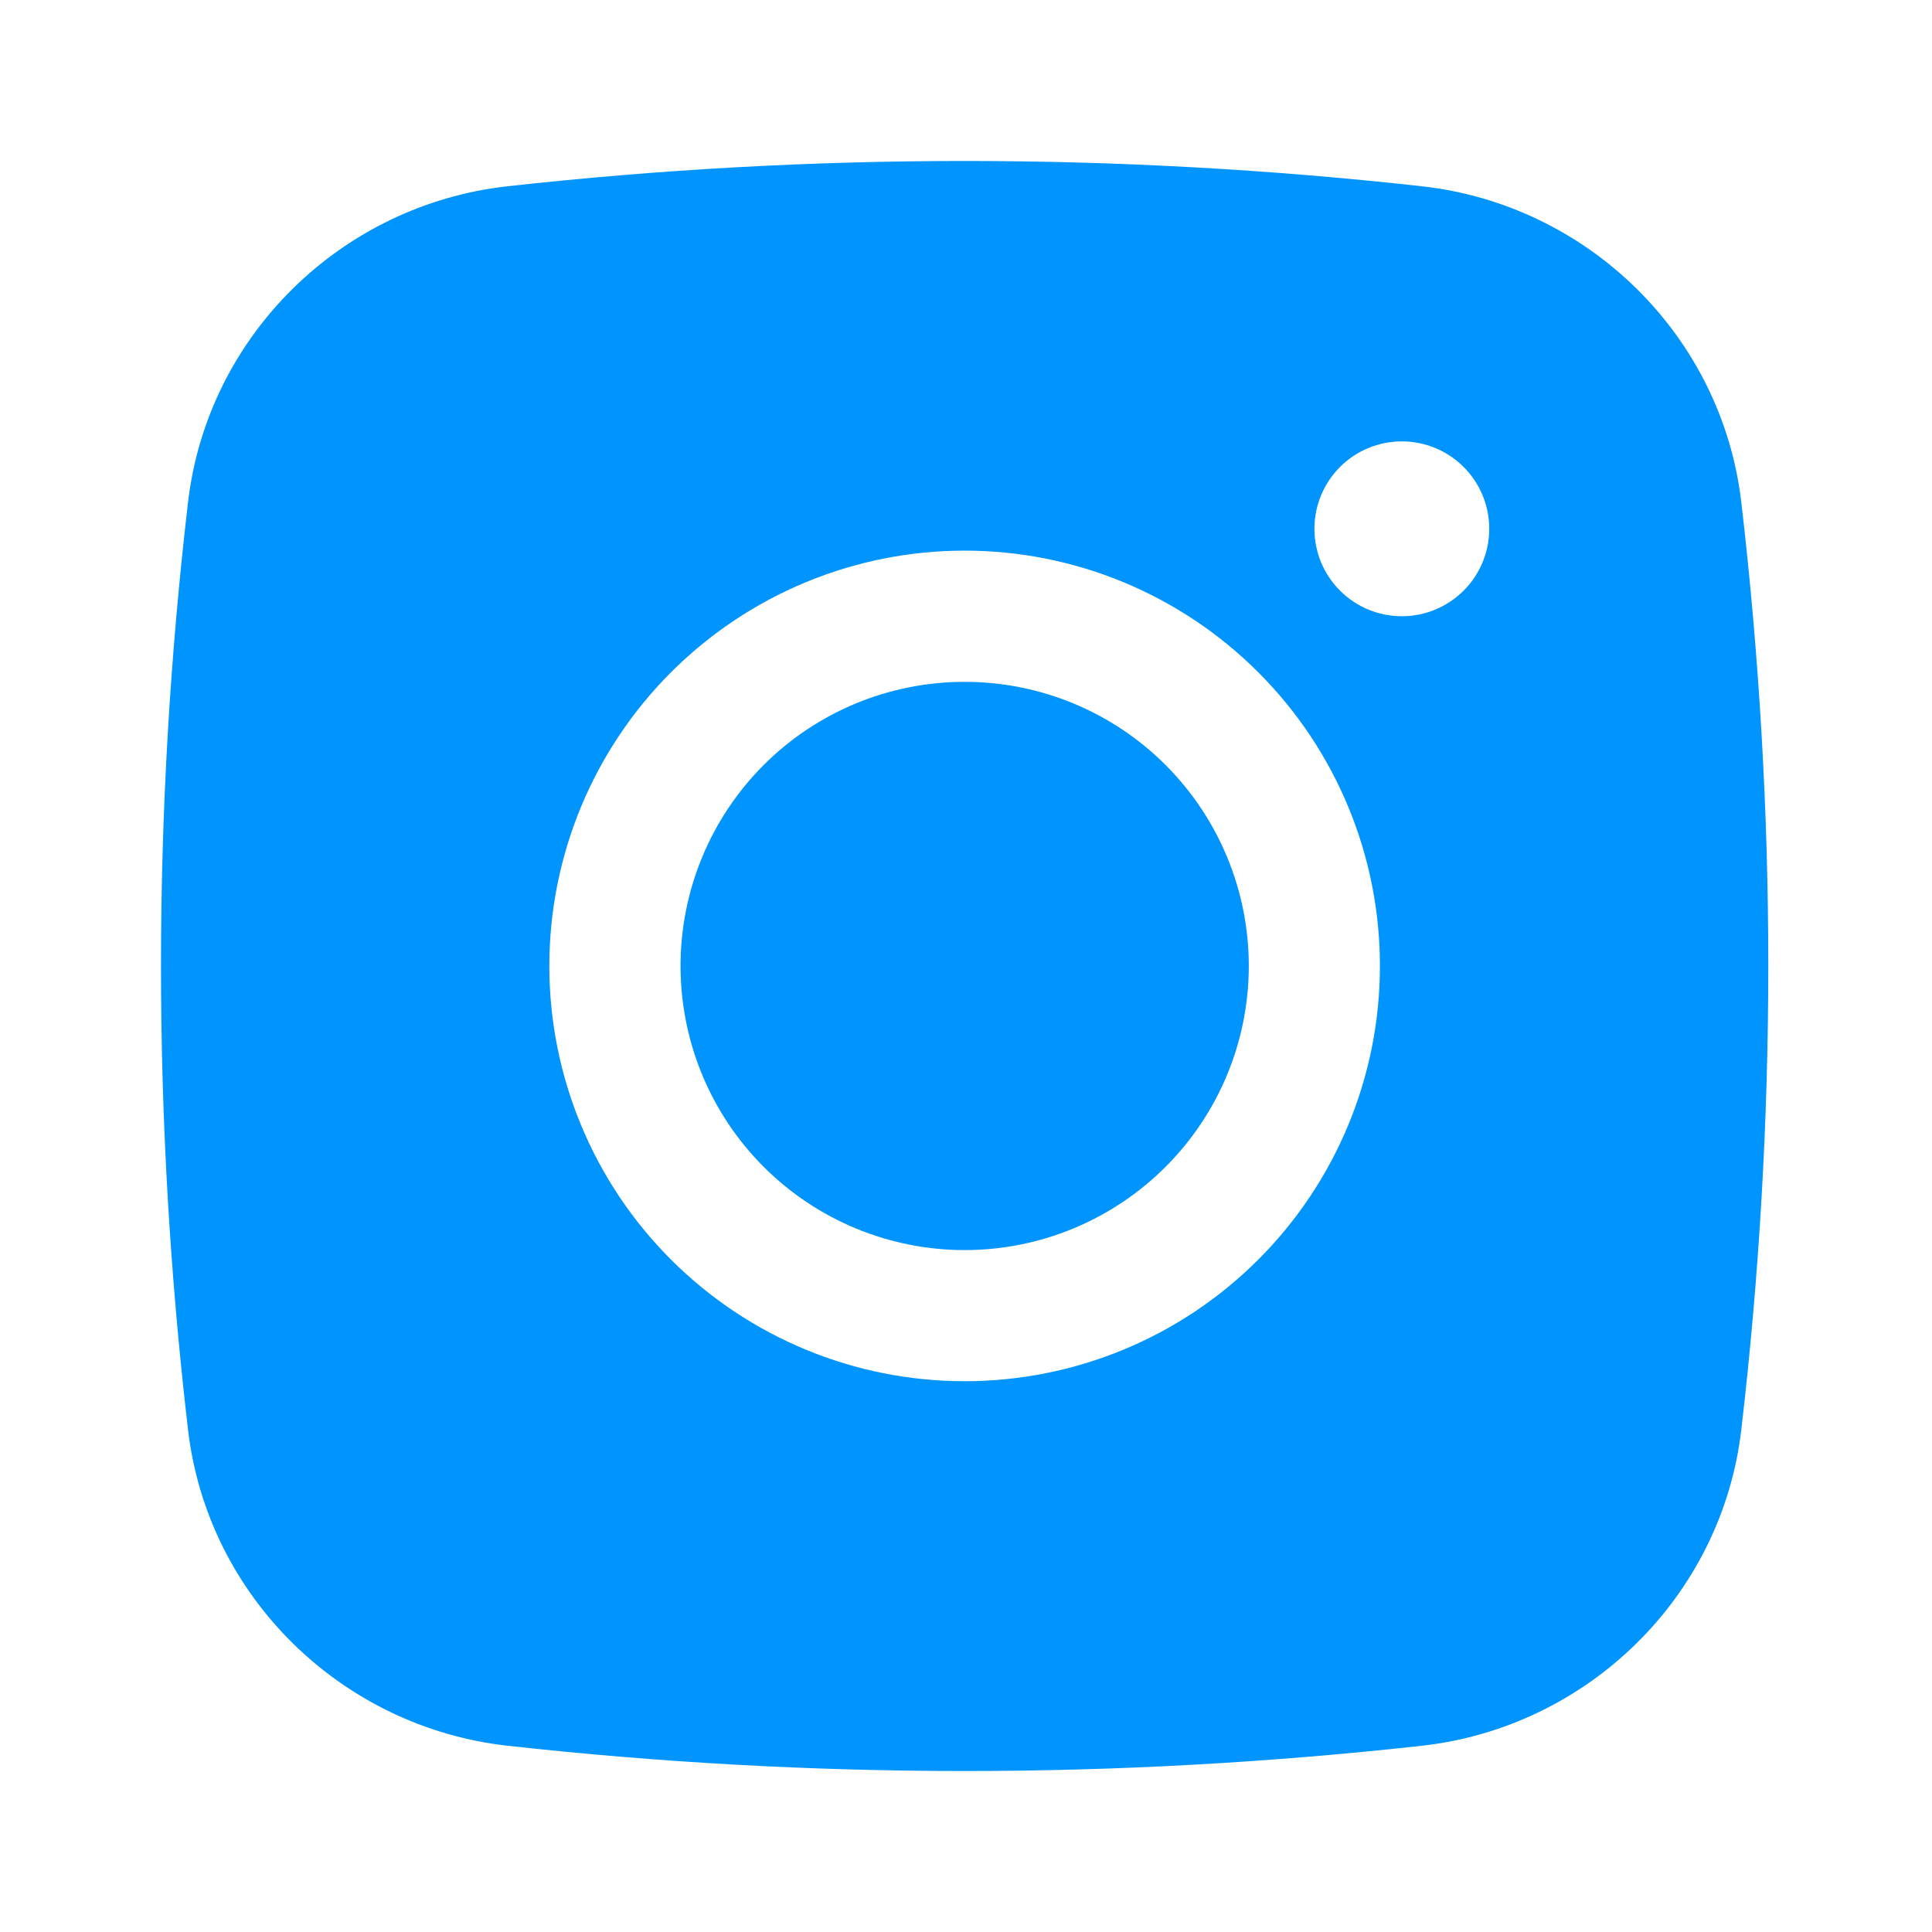
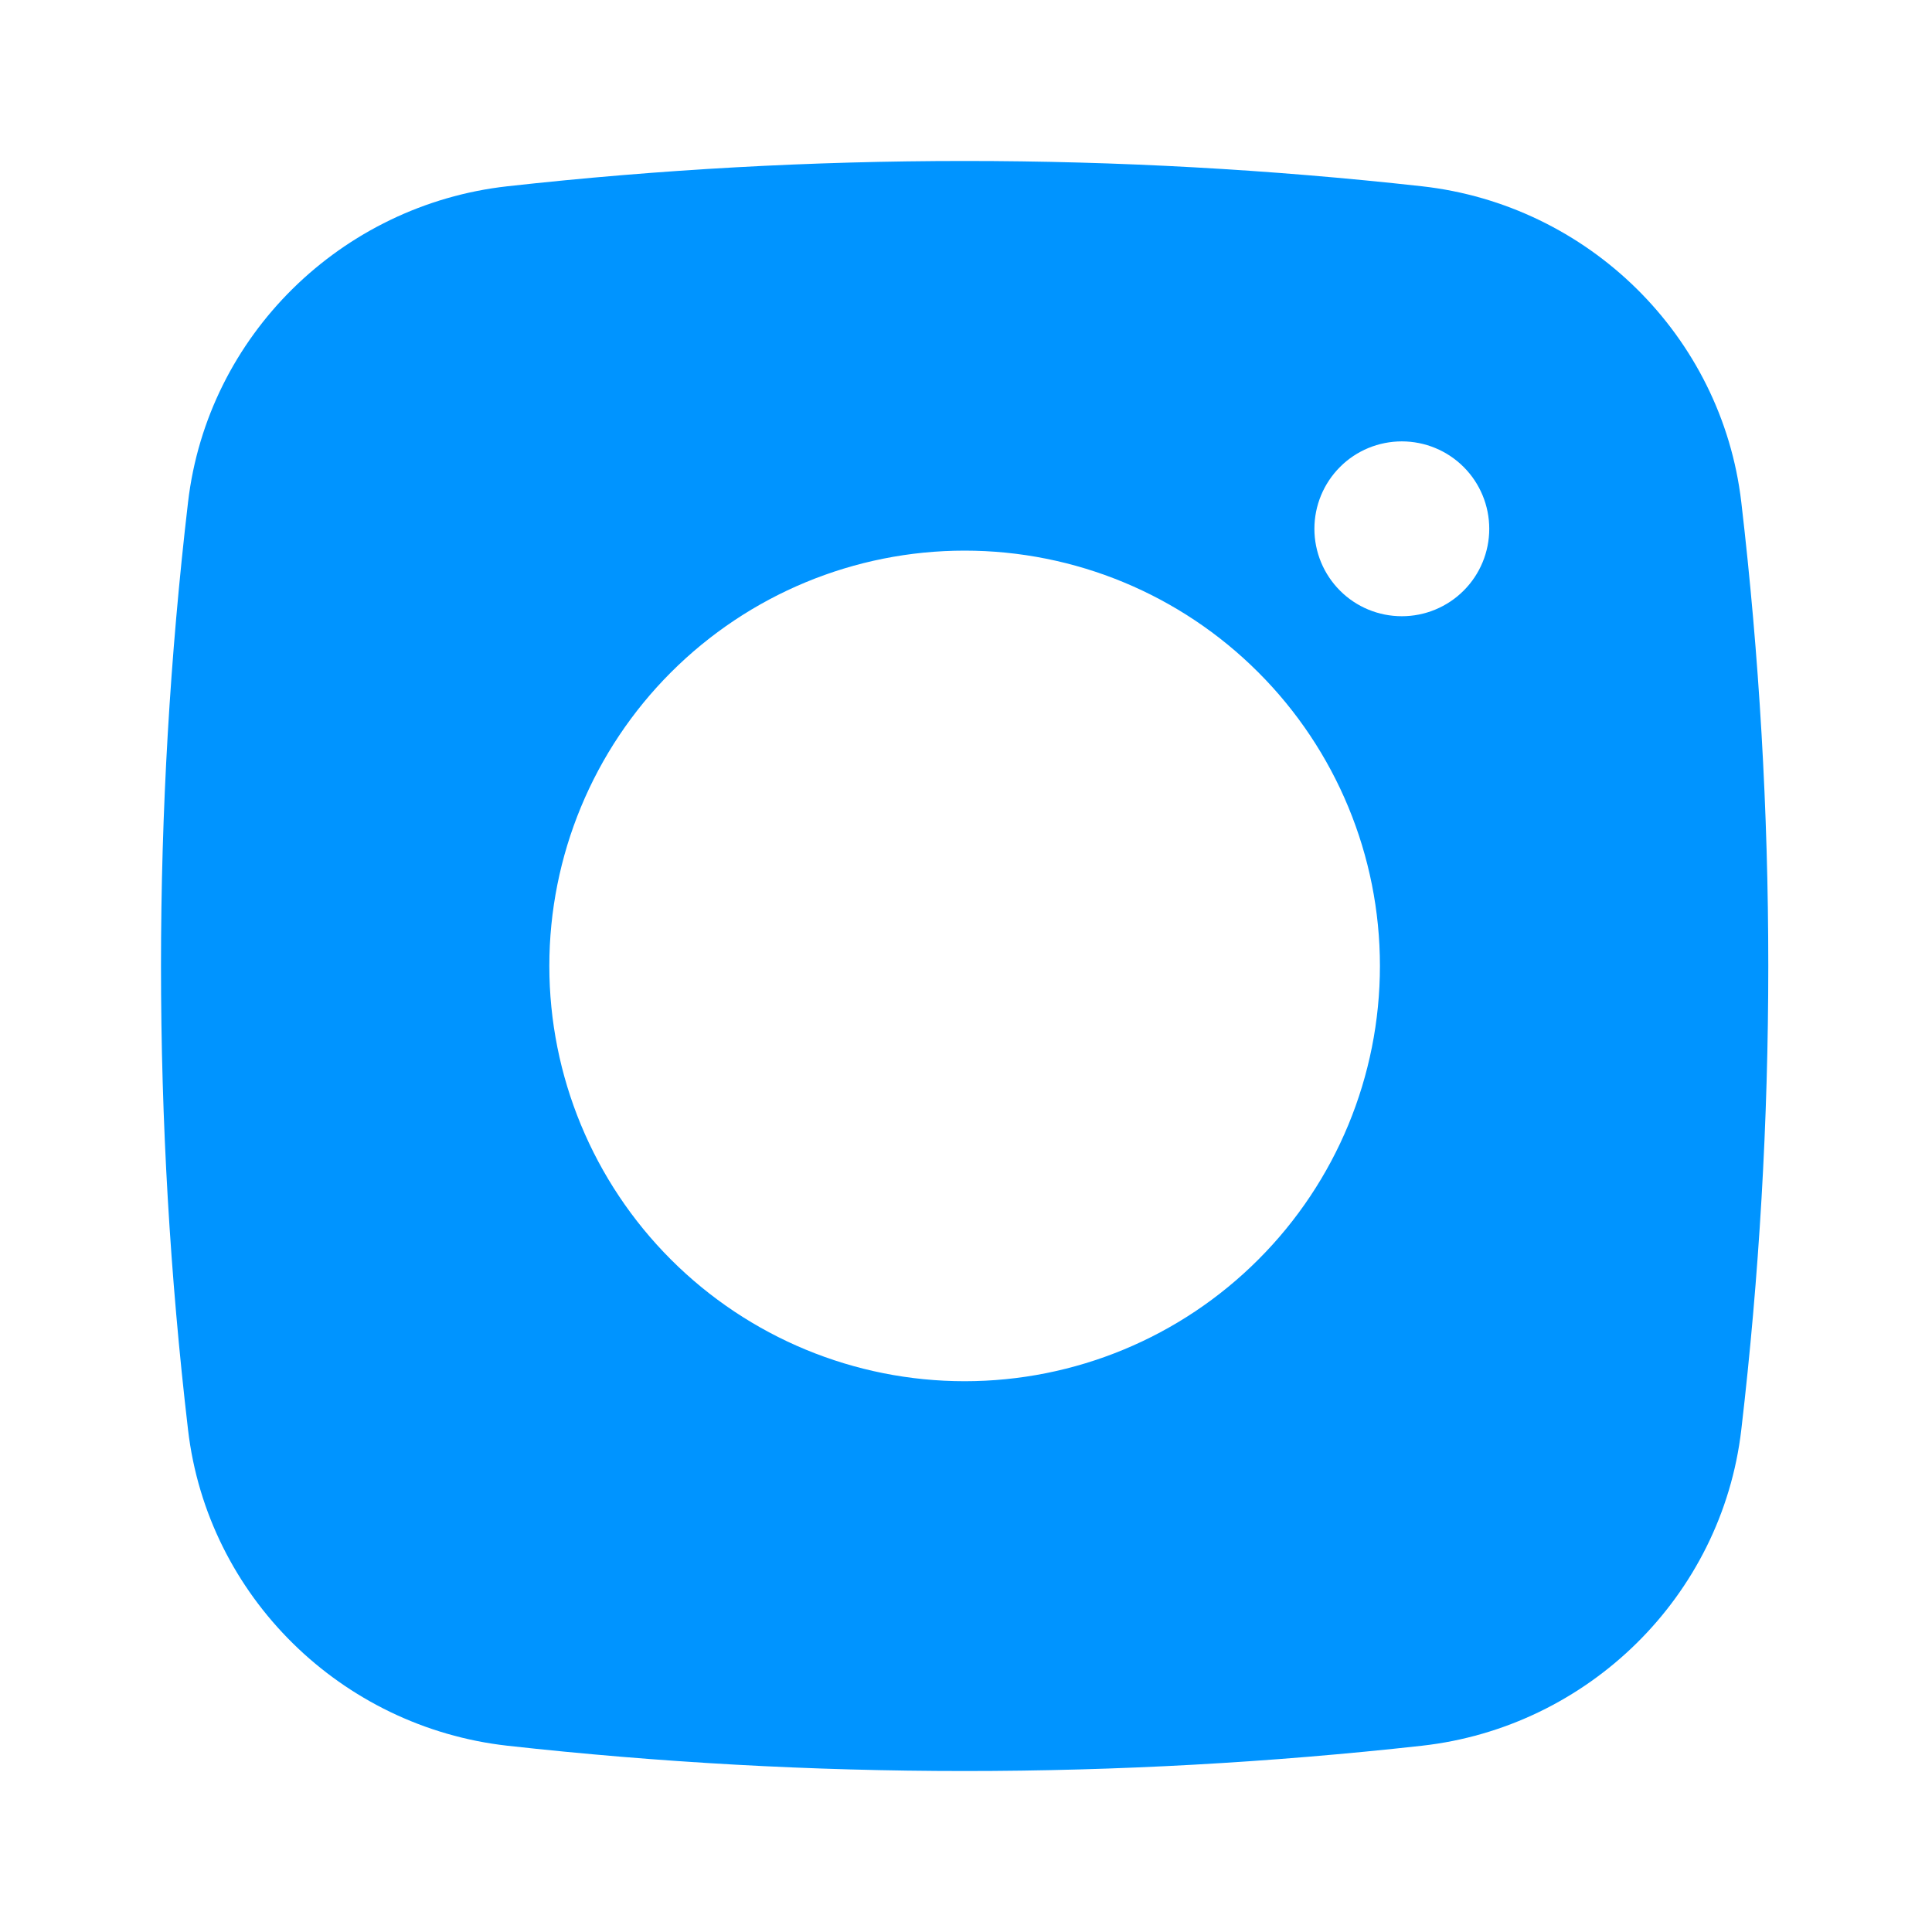
<svg xmlns="http://www.w3.org/2000/svg" width="24" height="24" viewBox="0 0 24 24" fill="none">
-   <path d="M11.983 8.47C11.047 8.47 10.149 8.841 9.487 9.503C8.825 10.165 8.454 11.063 8.454 11.999C8.454 12.936 8.825 13.833 9.487 14.495C10.149 15.157 11.047 15.529 11.983 15.529C12.92 15.529 13.817 15.157 14.479 14.495C15.141 13.833 15.513 12.936 15.513 11.999C15.513 11.063 15.141 10.165 14.479 9.503C13.817 8.841 12.92 8.47 11.983 8.47Z" fill="#0094FF" />
  <path fill-rule="evenodd" clip-rule="evenodd" d="M6.303 2.314C10.078 1.895 13.888 1.895 17.664 2.314C19.726 2.544 21.389 4.168 21.631 6.238C22.078 10.066 22.078 13.933 21.631 17.761C21.389 19.831 19.726 21.455 17.665 21.686C13.889 22.105 10.079 22.105 6.303 21.686C4.241 21.455 2.578 19.831 2.336 17.762C1.888 13.934 1.888 10.066 2.336 6.238C2.578 4.168 4.241 2.544 6.303 2.314ZM17.414 5.483C17.126 5.483 16.849 5.597 16.646 5.801C16.442 6.005 16.328 6.281 16.328 6.569C16.328 6.857 16.442 7.133 16.646 7.337C16.849 7.541 17.126 7.655 17.414 7.655C17.702 7.655 17.978 7.541 18.182 7.337C18.386 7.133 18.5 6.857 18.5 6.569C18.5 6.281 18.386 6.005 18.182 5.801C17.978 5.597 17.702 5.483 17.414 5.483ZM6.824 11.999C6.824 10.631 7.368 9.319 8.335 8.352C9.303 7.384 10.615 6.84 11.983 6.84C13.352 6.84 14.664 7.384 15.631 8.352C16.599 9.319 17.142 10.631 17.142 11.999C17.142 13.368 16.599 14.68 15.631 15.647C14.664 16.615 13.352 17.158 11.983 17.158C10.615 17.158 9.303 16.615 8.335 15.647C7.368 14.68 6.824 13.368 6.824 11.999Z" fill="#0094FF" />
</svg>